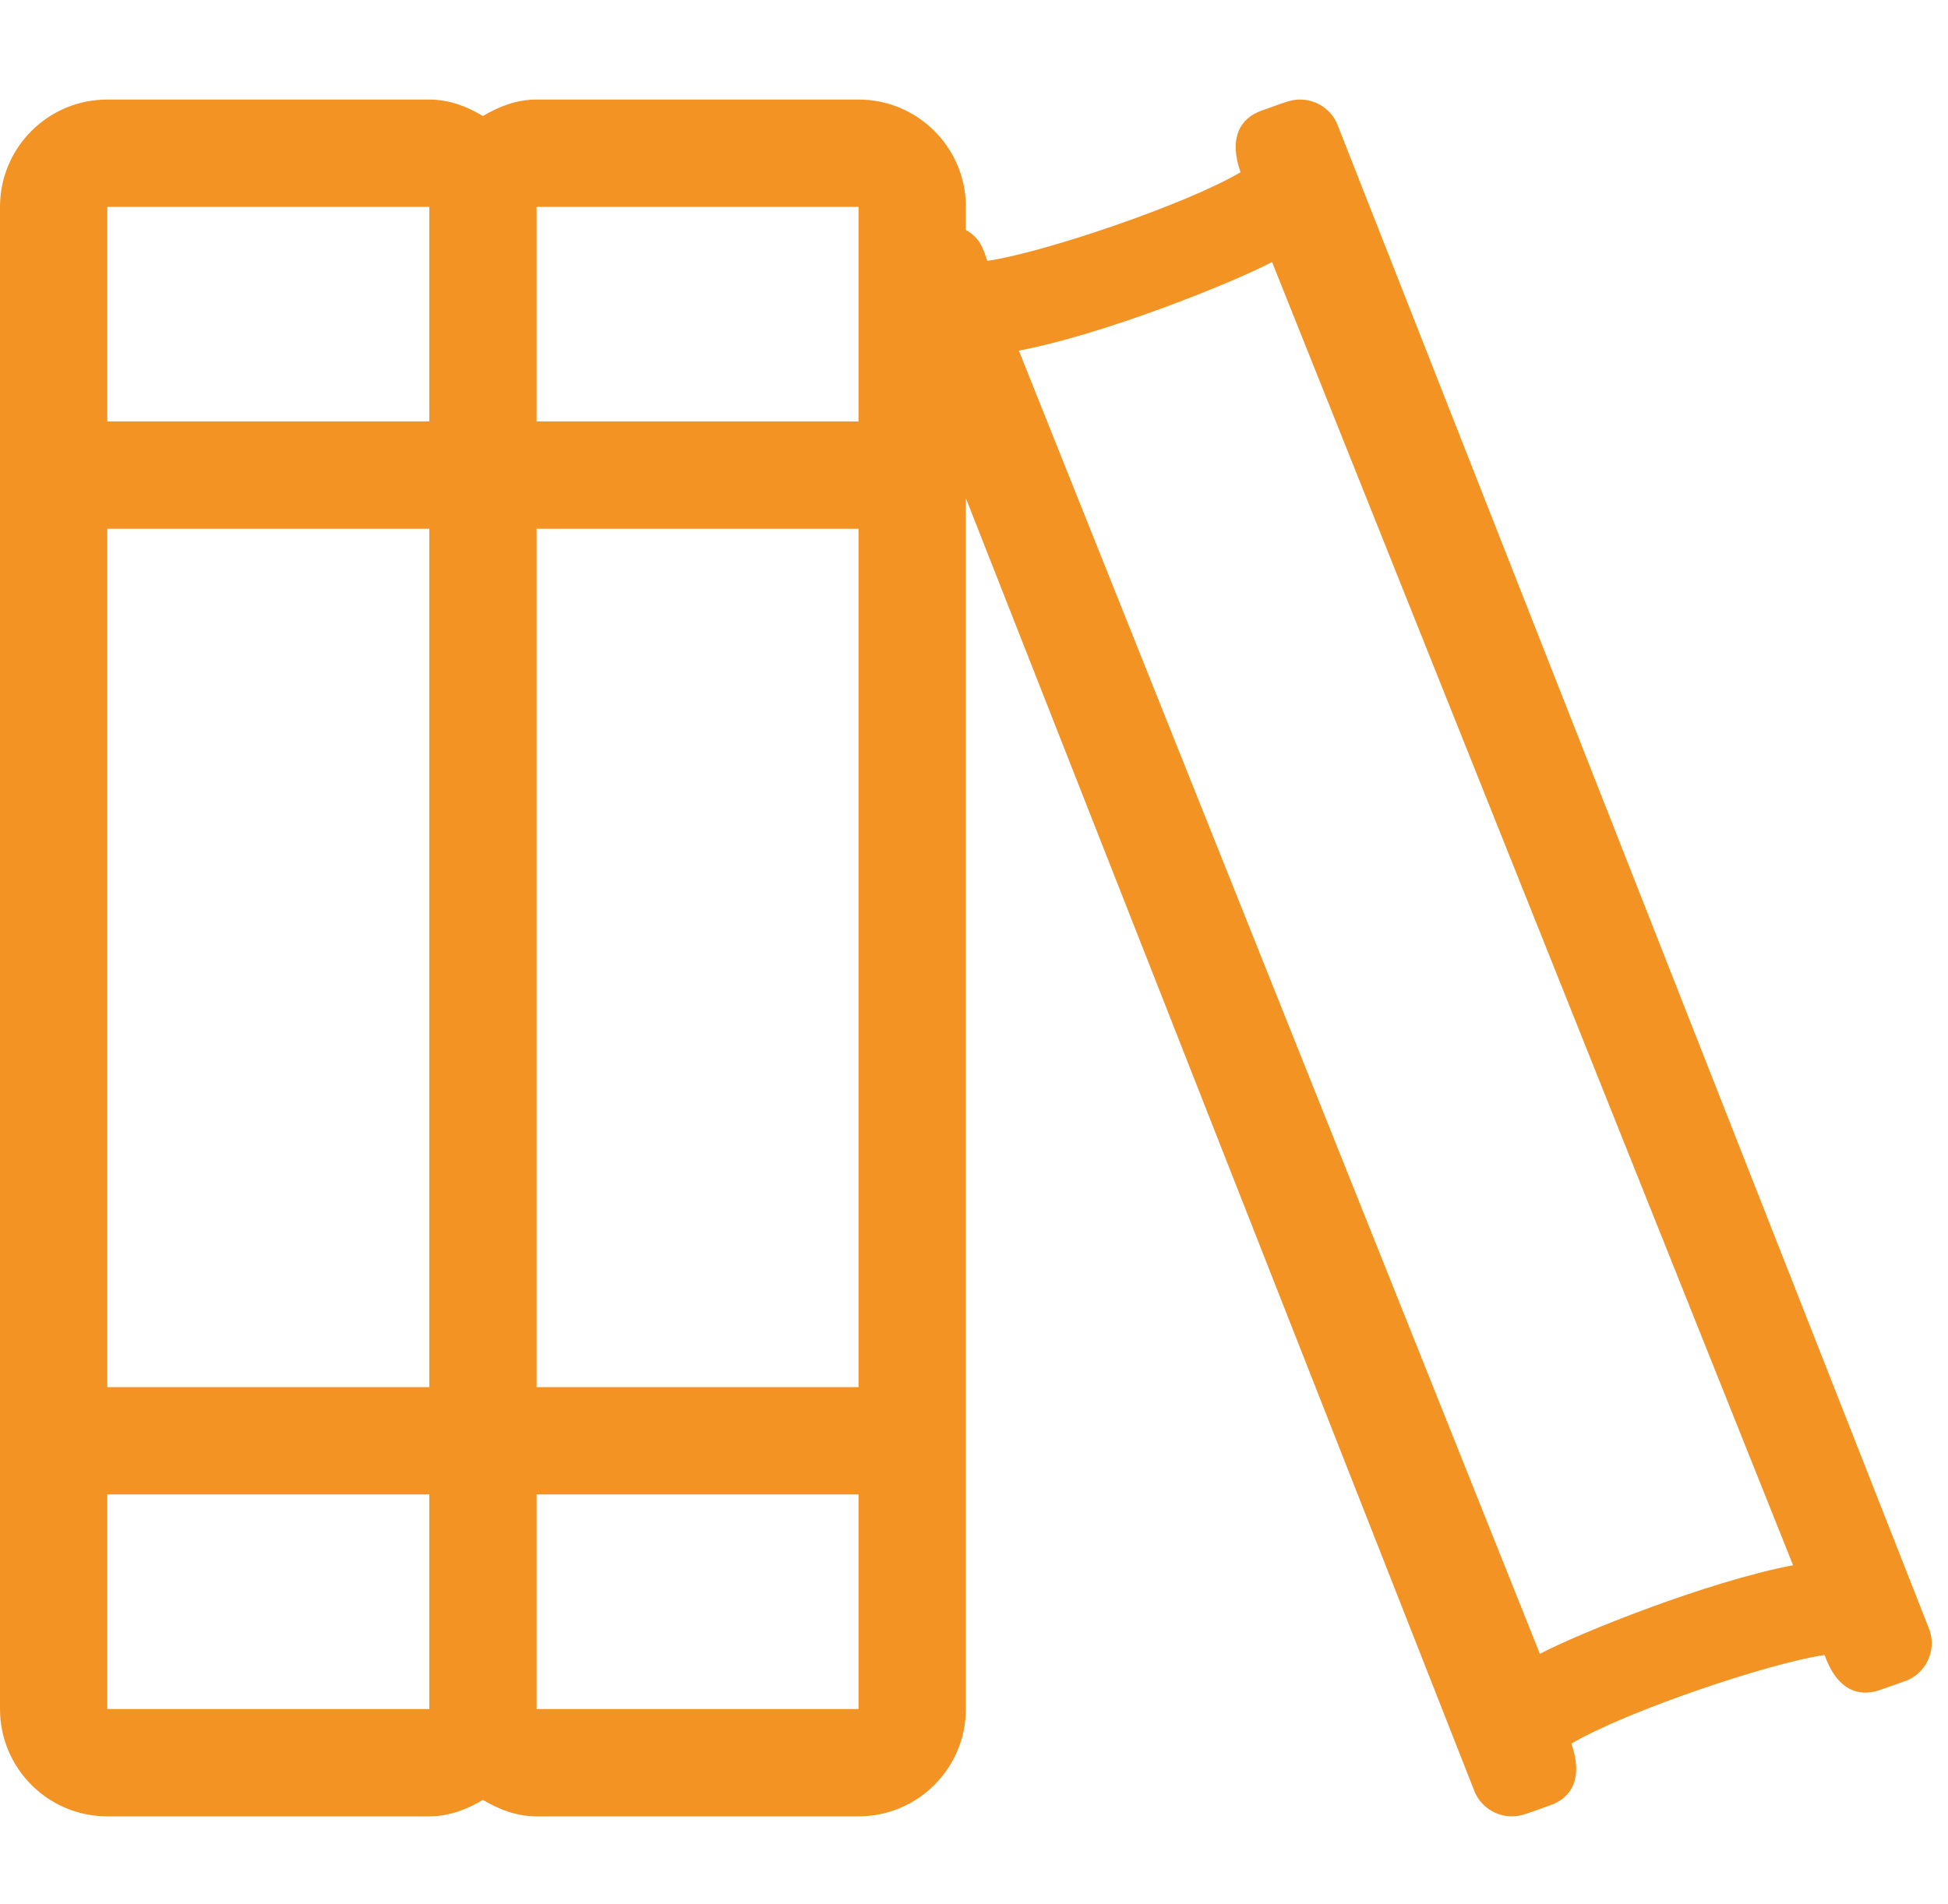
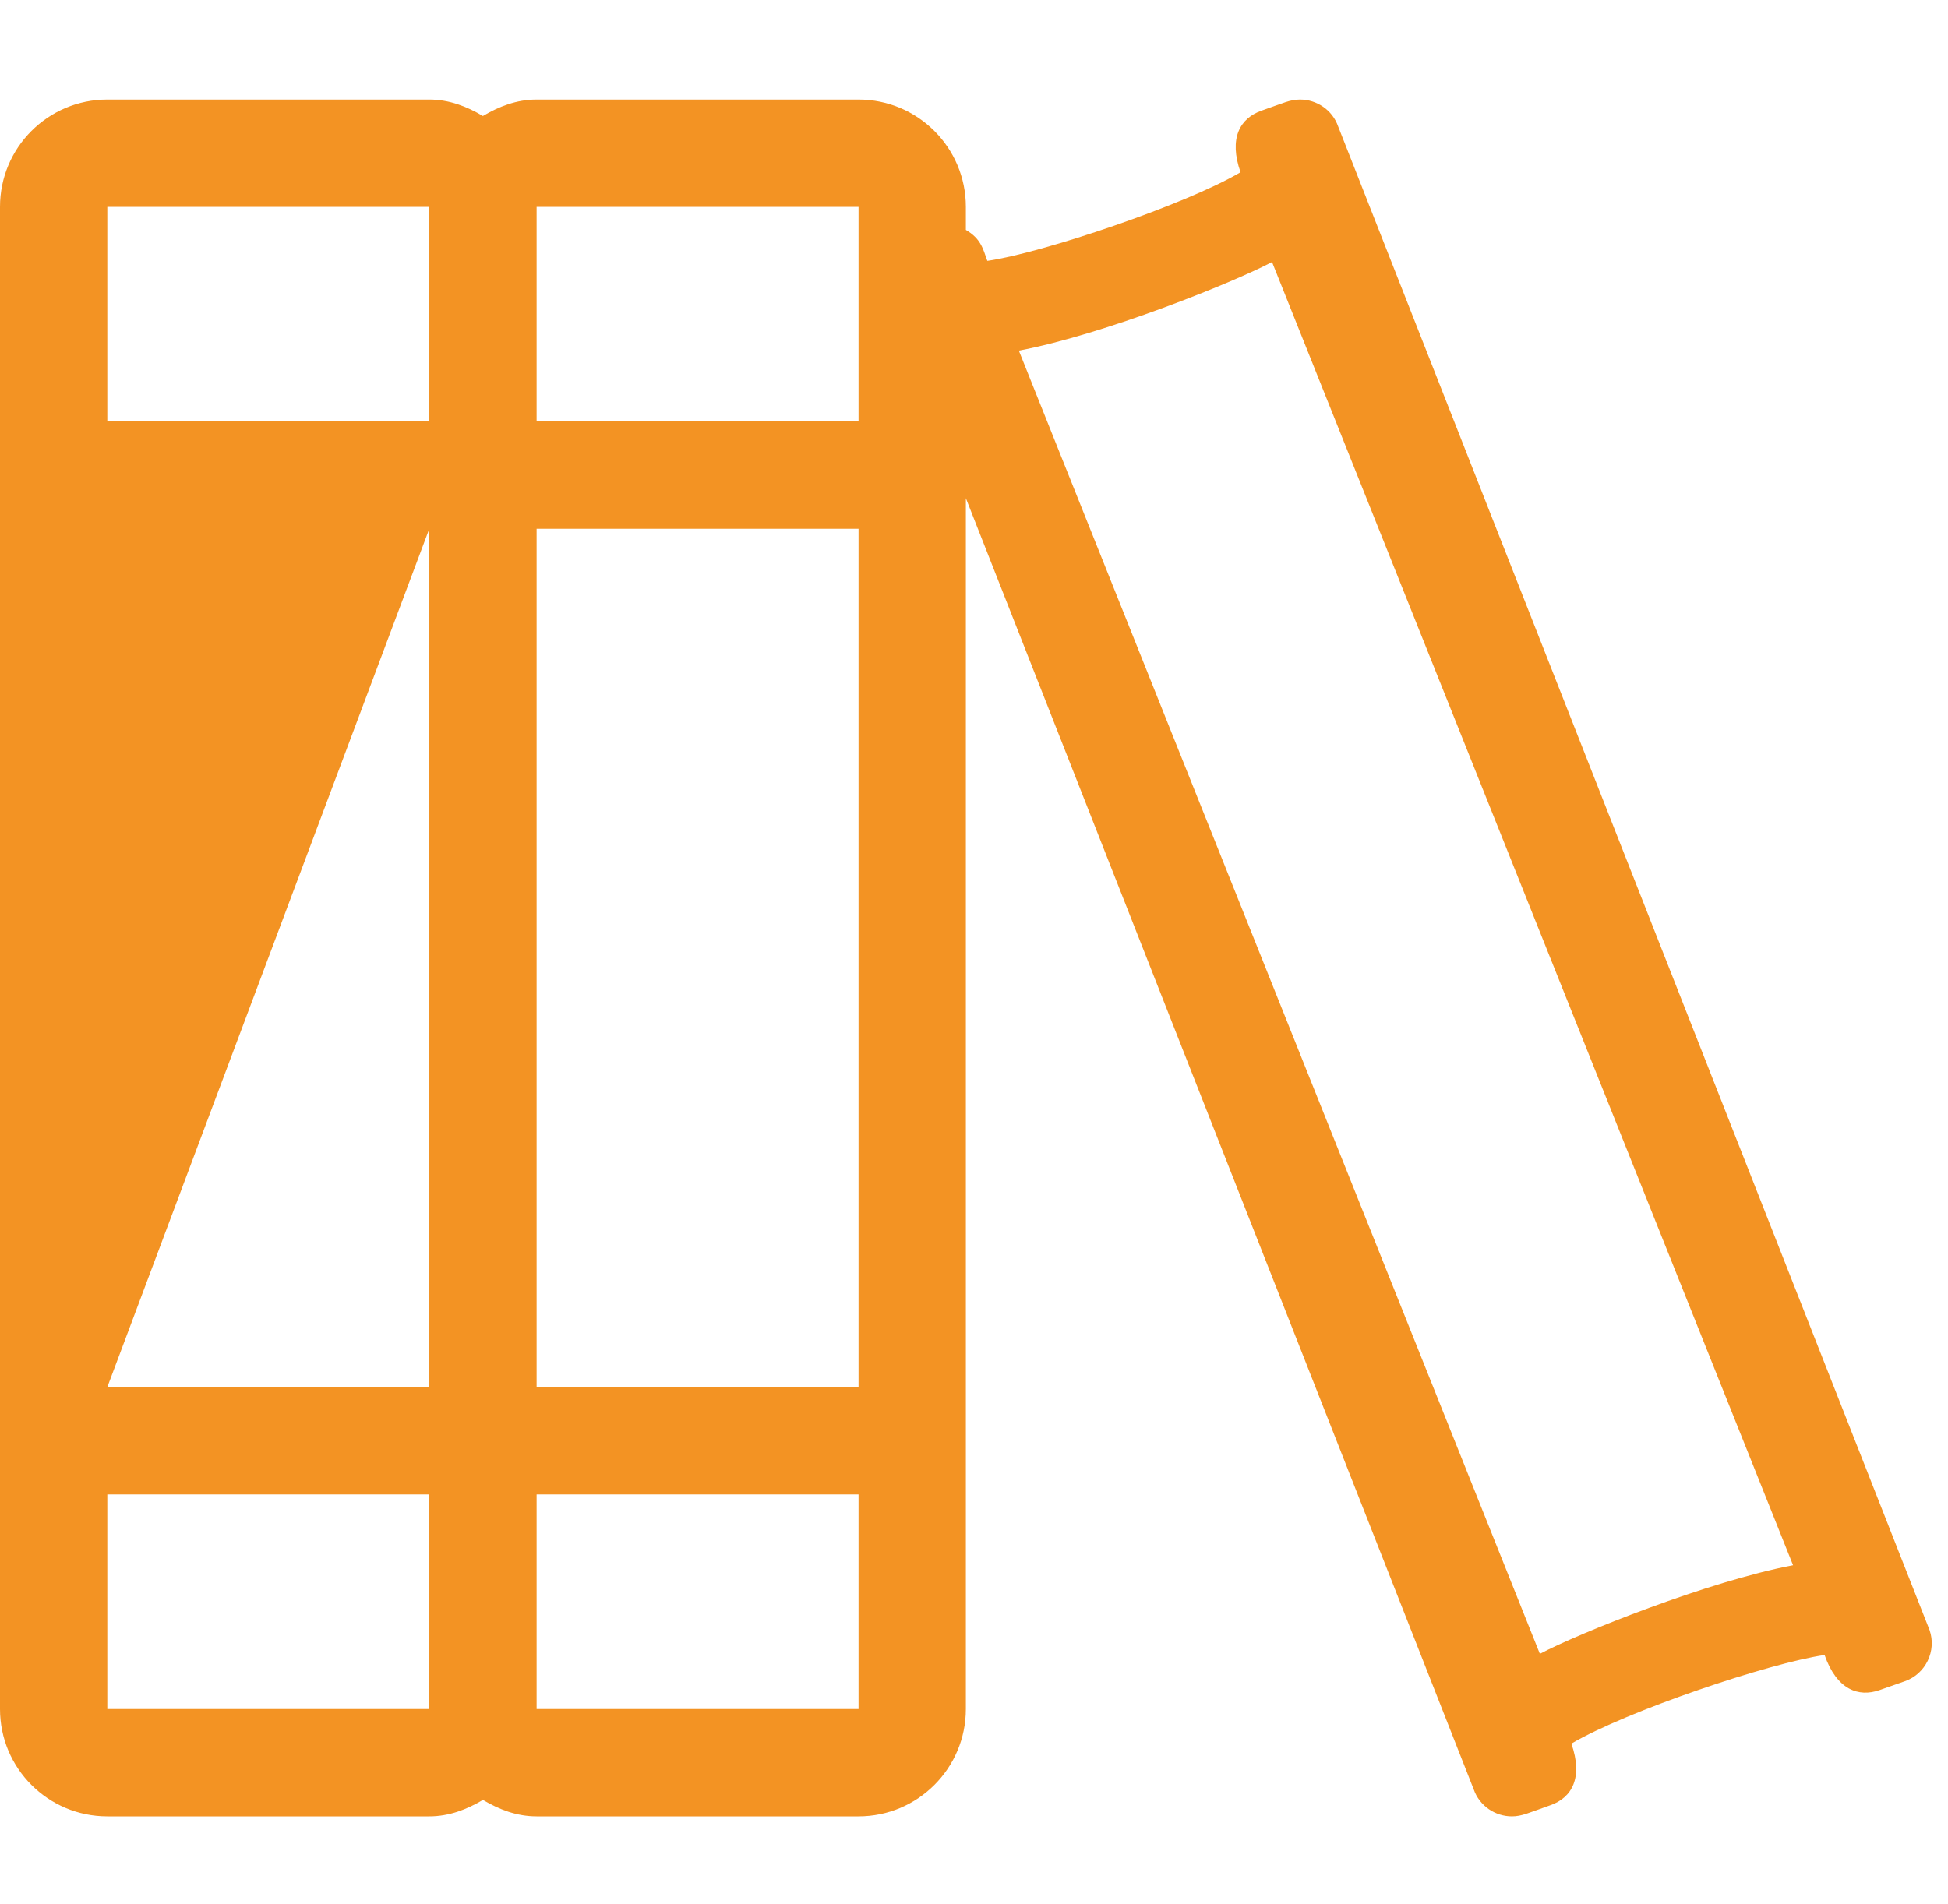
<svg xmlns="http://www.w3.org/2000/svg" width="45px" height="44px" viewBox="0 0 45 44" version="1.1">
  <title>bildungsfoerderung</title>
  <g id="bildungsfoerderung" stroke="none" stroke-width="1" fill="none" fill-rule="evenodd">
-     <path d="M44.573,37.661 L30.912,2.921 C30.779,2.54 30.417,2.3 30.033,2.3 C29.8,2.3 29.648,2.38 29.143,2.556 C28.642,2.732 28.382,3.195 28.657,3.98 C27.382,4.731 24.074,5.847 22.808,6.027 C22.704,5.734 22.655,5.514 22.312,5.312 L22.312,4.779 C22.312,3.41 21.201,2.3 19.833,2.3 L12.395,2.3 C11.933,2.3 11.526,2.46 11.155,2.68 C10.786,2.46 10.378,2.3 9.917,2.3 L2.479,2.3 C1.11,2.3 6.39488462e-14,3.41 6.39488462e-14,4.779 L6.39488462e-14,39.487 C6.39488462e-14,40.856 1.11,41.967 2.479,41.967 L9.917,41.967 C10.378,41.967 10.786,41.806 11.156,41.587 C11.527,41.807 11.934,41.967 12.396,41.967 L19.833,41.967 C21.202,41.967 22.312,40.856 22.312,39.487 L22.312,11.51 L34.044,41.345 C34.178,41.726 34.54,41.967 34.924,41.967 C35.156,41.967 35.308,41.887 35.814,41.71 C36.313,41.536 36.575,41.073 36.3,40.286 C37.575,39.535 40.882,38.42 42.149,38.239 C42.432,39.045 42.934,39.219 43.418,39.05 L44.003,38.845 C44.485,38.676 44.742,38.142 44.573,37.661 L44.573,37.661 Z M9.917,39.487 L2.479,39.487 L2.479,34.529 L9.917,34.529 L9.917,39.487 Z M9.917,32.05 L2.479,32.05 L2.479,12.217 L9.917,12.217 L9.917,32.05 Z M9.917,9.737 L2.479,9.737 L2.479,4.779 L9.917,4.779 L9.917,9.737 Z M19.833,39.487 L12.396,39.487 L12.396,34.529 L19.833,34.529 L19.833,39.487 Z M19.833,32.05 L12.396,32.05 L12.396,12.217 L19.833,12.217 L19.833,32.05 Z M19.833,9.737 L12.396,9.737 L12.396,4.779 L19.833,4.779 L19.833,9.737 Z M35.572,38.212 L23.536,8.101 C25.49,7.734 28.495,6.526 29.385,6.054 L41.421,36.165 C39.467,36.533 36.462,37.74 35.572,38.212 L35.572,38.212 Z" id="Shape" fill="#F39323" fill-rule="nonzero" />
+     <path d="M44.573,37.661 L30.912,2.921 C30.779,2.54 30.417,2.3 30.033,2.3 C29.8,2.3 29.648,2.38 29.143,2.556 C28.642,2.732 28.382,3.195 28.657,3.98 C27.382,4.731 24.074,5.847 22.808,6.027 C22.704,5.734 22.655,5.514 22.312,5.312 L22.312,4.779 C22.312,3.41 21.201,2.3 19.833,2.3 L12.395,2.3 C11.933,2.3 11.526,2.46 11.155,2.68 C10.786,2.46 10.378,2.3 9.917,2.3 L2.479,2.3 C1.11,2.3 6.39488462e-14,3.41 6.39488462e-14,4.779 L6.39488462e-14,39.487 C6.39488462e-14,40.856 1.11,41.967 2.479,41.967 L9.917,41.967 C10.378,41.967 10.786,41.806 11.156,41.587 C11.527,41.807 11.934,41.967 12.396,41.967 L19.833,41.967 C21.202,41.967 22.312,40.856 22.312,39.487 L22.312,11.51 L34.044,41.345 C34.178,41.726 34.54,41.967 34.924,41.967 C35.156,41.967 35.308,41.887 35.814,41.71 C36.313,41.536 36.575,41.073 36.3,40.286 C37.575,39.535 40.882,38.42 42.149,38.239 C42.432,39.045 42.934,39.219 43.418,39.05 L44.003,38.845 C44.485,38.676 44.742,38.142 44.573,37.661 L44.573,37.661 Z M9.917,39.487 L2.479,39.487 L2.479,34.529 L9.917,34.529 L9.917,39.487 Z M9.917,32.05 L2.479,32.05 L9.917,12.217 L9.917,32.05 Z M9.917,9.737 L2.479,9.737 L2.479,4.779 L9.917,4.779 L9.917,9.737 Z M19.833,39.487 L12.396,39.487 L12.396,34.529 L19.833,34.529 L19.833,39.487 Z M19.833,32.05 L12.396,32.05 L12.396,12.217 L19.833,12.217 L19.833,32.05 Z M19.833,9.737 L12.396,9.737 L12.396,4.779 L19.833,4.779 L19.833,9.737 Z M35.572,38.212 L23.536,8.101 C25.49,7.734 28.495,6.526 29.385,6.054 L41.421,36.165 C39.467,36.533 36.462,37.74 35.572,38.212 L35.572,38.212 Z" id="Shape" fill="#F39323" fill-rule="nonzero" />
  </g>
</svg>